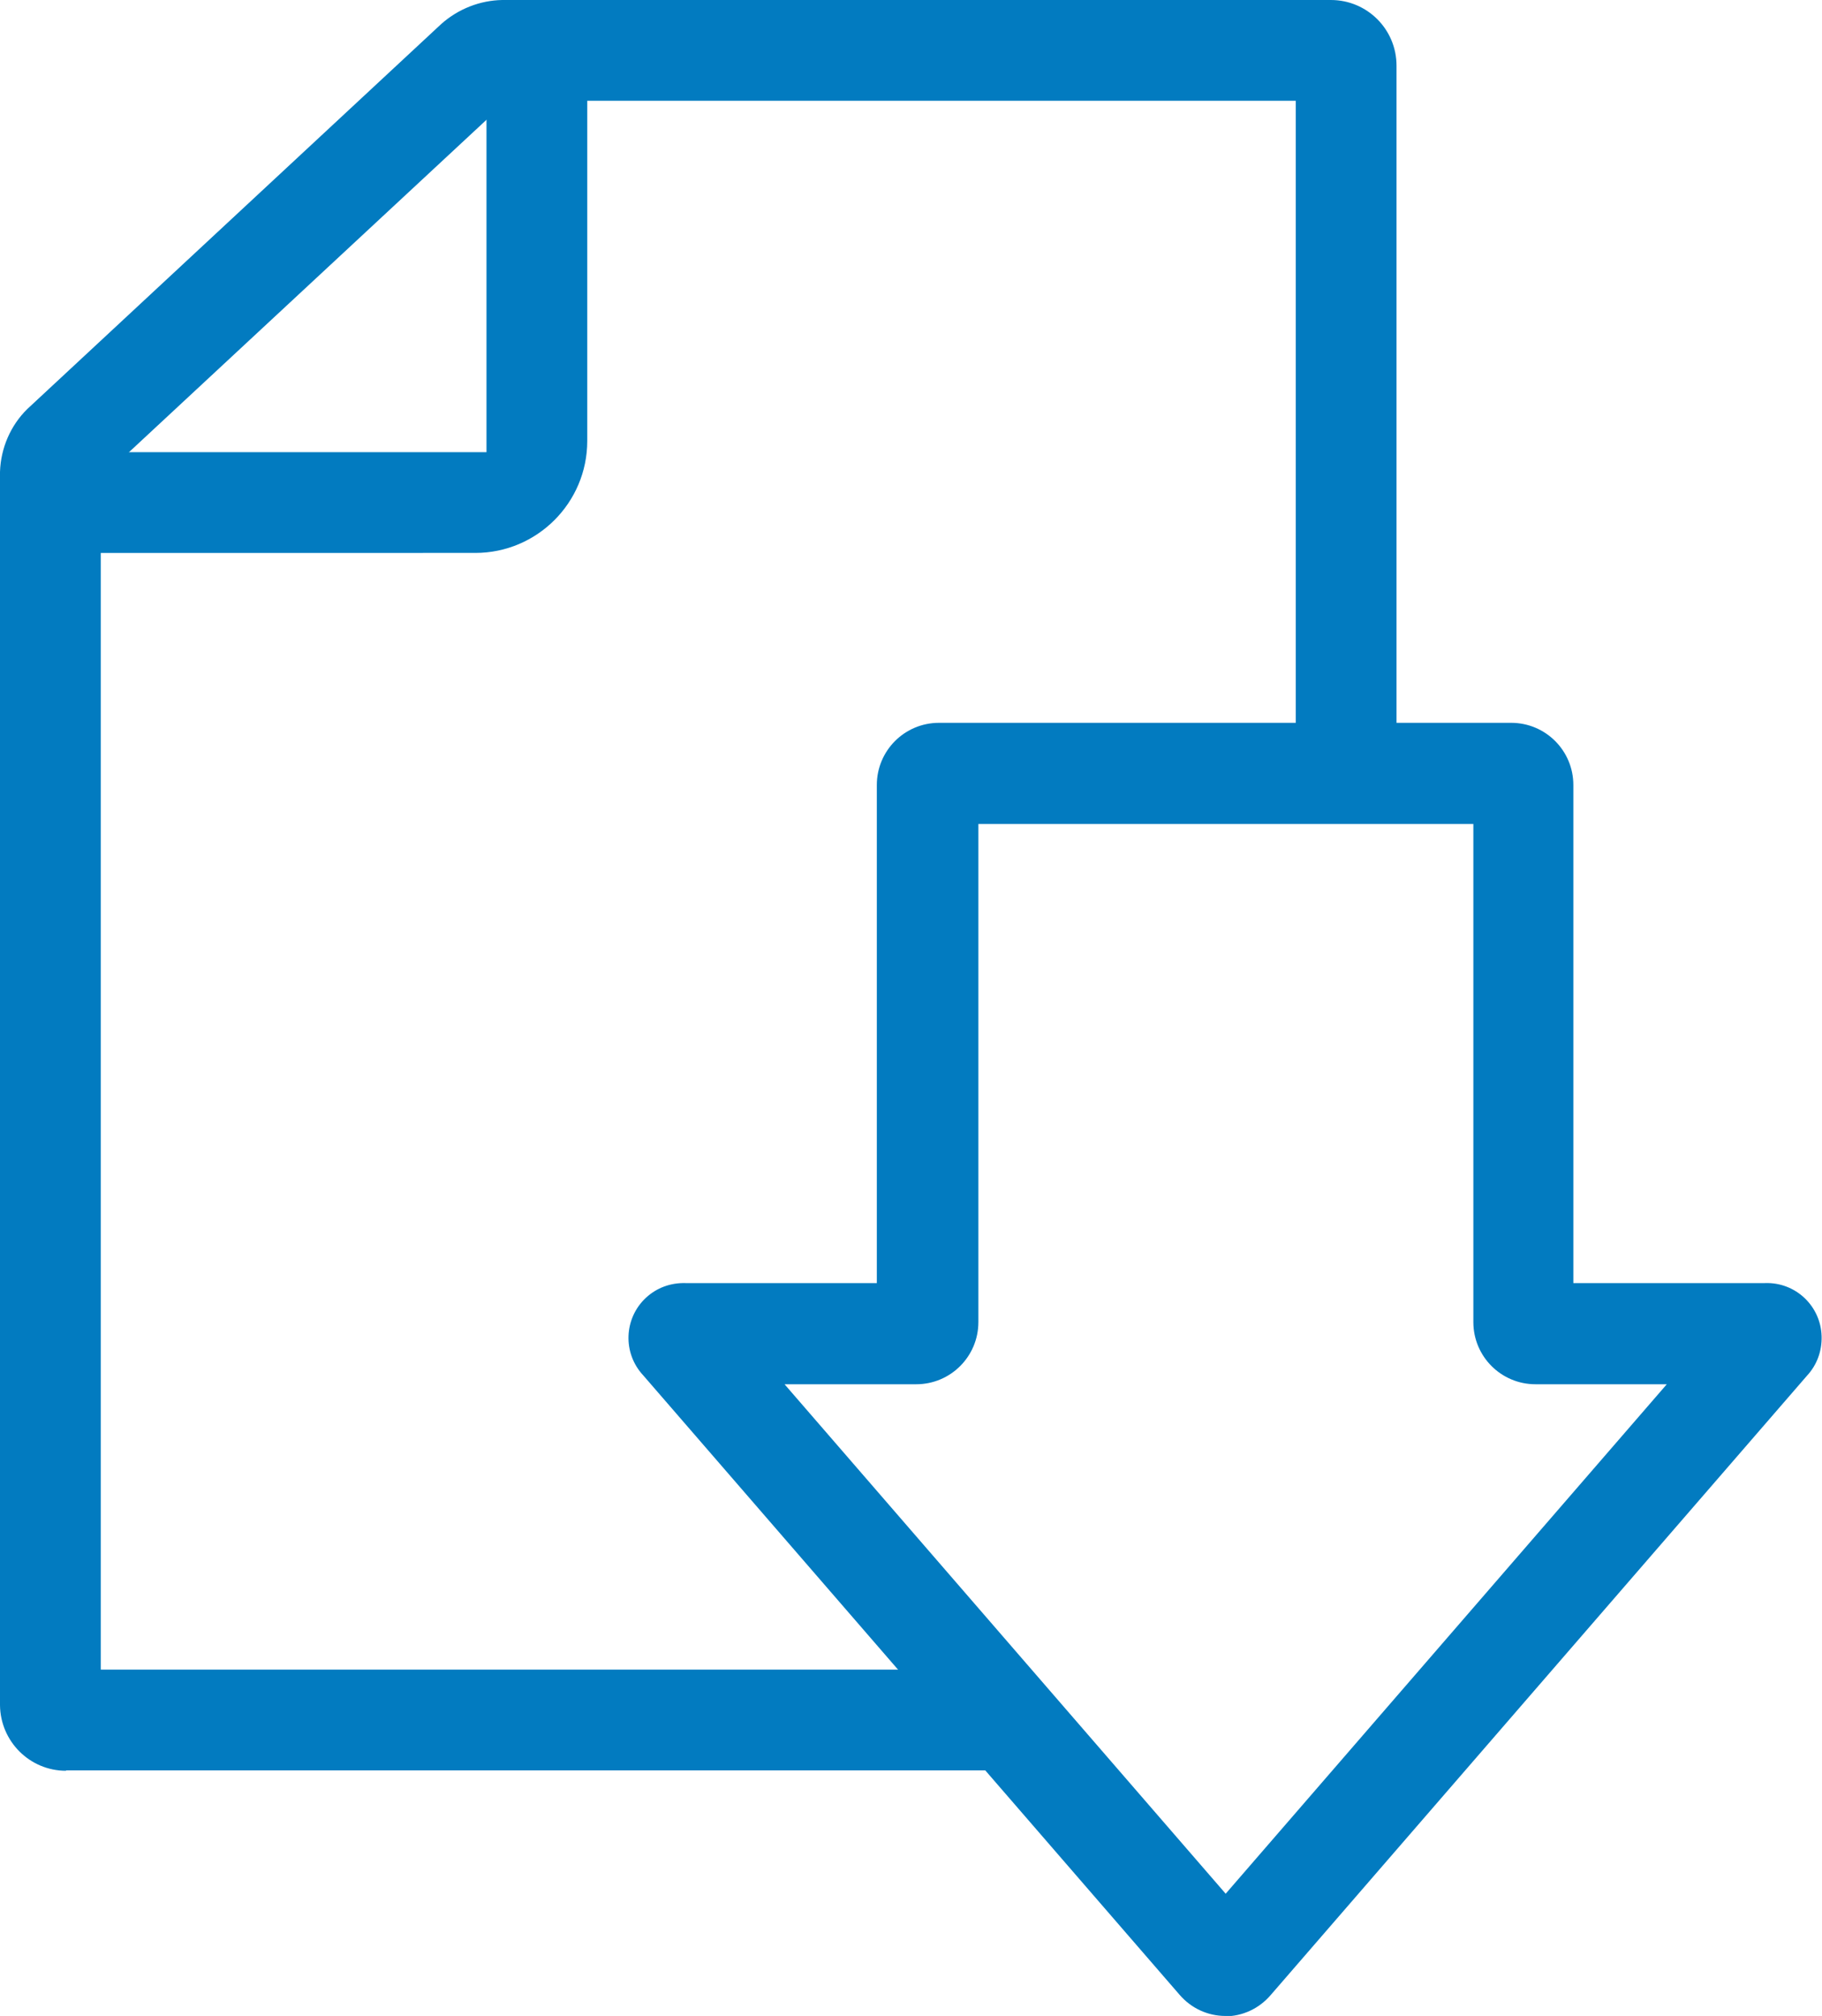
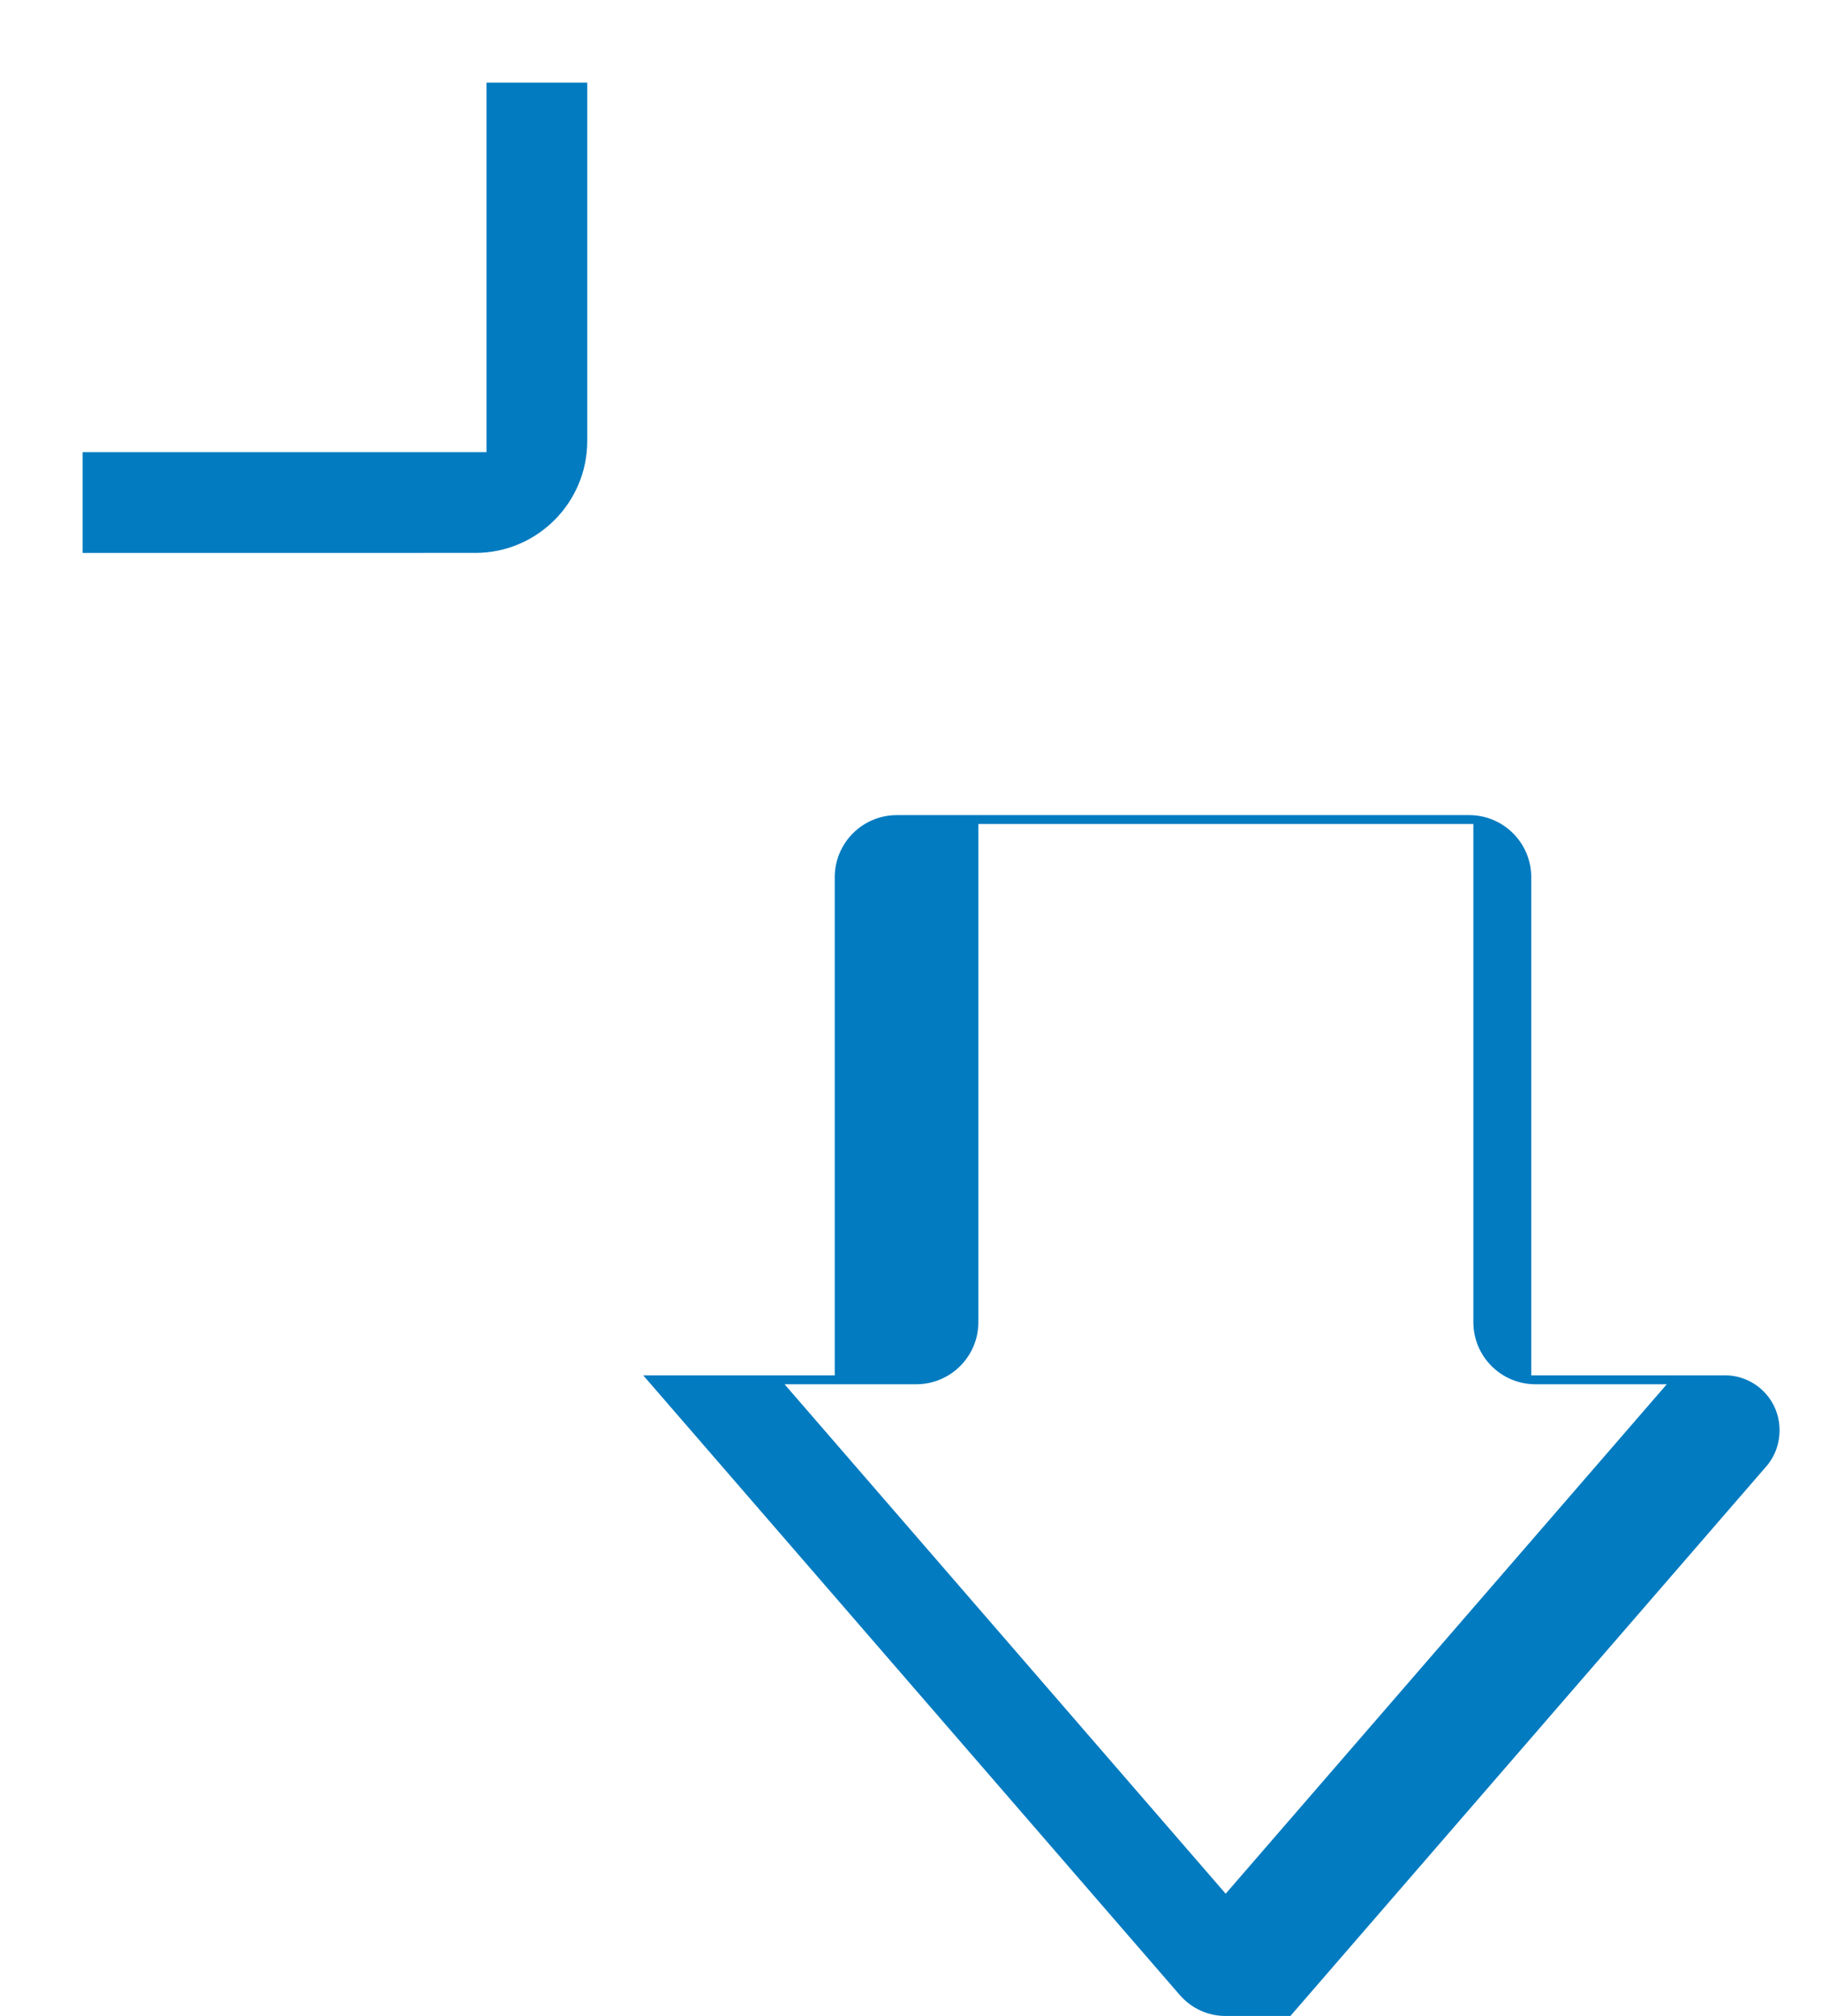
<svg xmlns="http://www.w3.org/2000/svg" id="_レイヤー_2" data-name="レイヤー_2" viewBox="0 0 47.19 52.21">
  <defs>
    <style>
      .cls-1 {
        fill: #027bc0;
      }
    </style>
  </defs>
  <g id="_レイヤー_1-2" data-name="レイヤー_1">
    <g id="_グループ_15" data-name="グループ_15">
-       <path id="_パス_40" data-name="パス_40" class="cls-1" d="M1.71,45.86c-.94,0-1.7-.76-1.71-1.7V12.22c.02-.61.27-1.2.71-1.63L11.43.62c.44-.39,1-.61,1.58-.62h21.46c.94,0,1.7.76,1.7,1.7v17.74h-2.61V2.61H13.13L2.61,12.39v30.85h23.52v2.61H1.71Z" />
      <path id="_パス_41" data-name="パス_41" class="cls-1" d="M2.14,14.32v-2.61h10.46V2.14h2.61v9.28c0,1.6-1.3,2.9-2.9,2.9H2.14Z" />
-       <path id="_パス_42" data-name="パス_42" class="cls-1" d="M31.74,52.21c-.46,0-.89-.2-1.19-.55l-13.89-16.04c-.54-.58-.5-1.48.07-2.01.28-.26.64-.39,1.02-.38h4.96v-12.9c0-.89.72-1.61,1.61-1.61h14.82c.89,0,1.61.72,1.61,1.61v12.9h4.96c.79-.03,1.45.59,1.47,1.38.01.38-.12.74-.38,1.02l-13.89,16.04c-.3.35-.73.55-1.19.55M31.74,49.05l11.43-13.2h-3.4c-.89,0-1.61-.72-1.61-1.61v-12.9h-12.82v12.9c0,.89-.72,1.61-1.61,1.61h-3.41l11.43,13.2Z" />
+       <path id="_パス_42" data-name="パス_42" class="cls-1" d="M31.74,52.21c-.46,0-.89-.2-1.19-.55l-13.89-16.04h4.96v-12.9c0-.89.72-1.61,1.61-1.61h14.82c.89,0,1.61.72,1.61,1.61v12.9h4.96c.79-.03,1.45.59,1.47,1.38.01.38-.12.74-.38,1.02l-13.89,16.04c-.3.35-.73.55-1.19.55M31.74,49.05l11.43-13.2h-3.4c-.89,0-1.61-.72-1.61-1.61v-12.9h-12.82v12.9c0,.89-.72,1.61-1.61,1.61h-3.41l11.43,13.2Z" />
    </g>
  </g>
</svg>